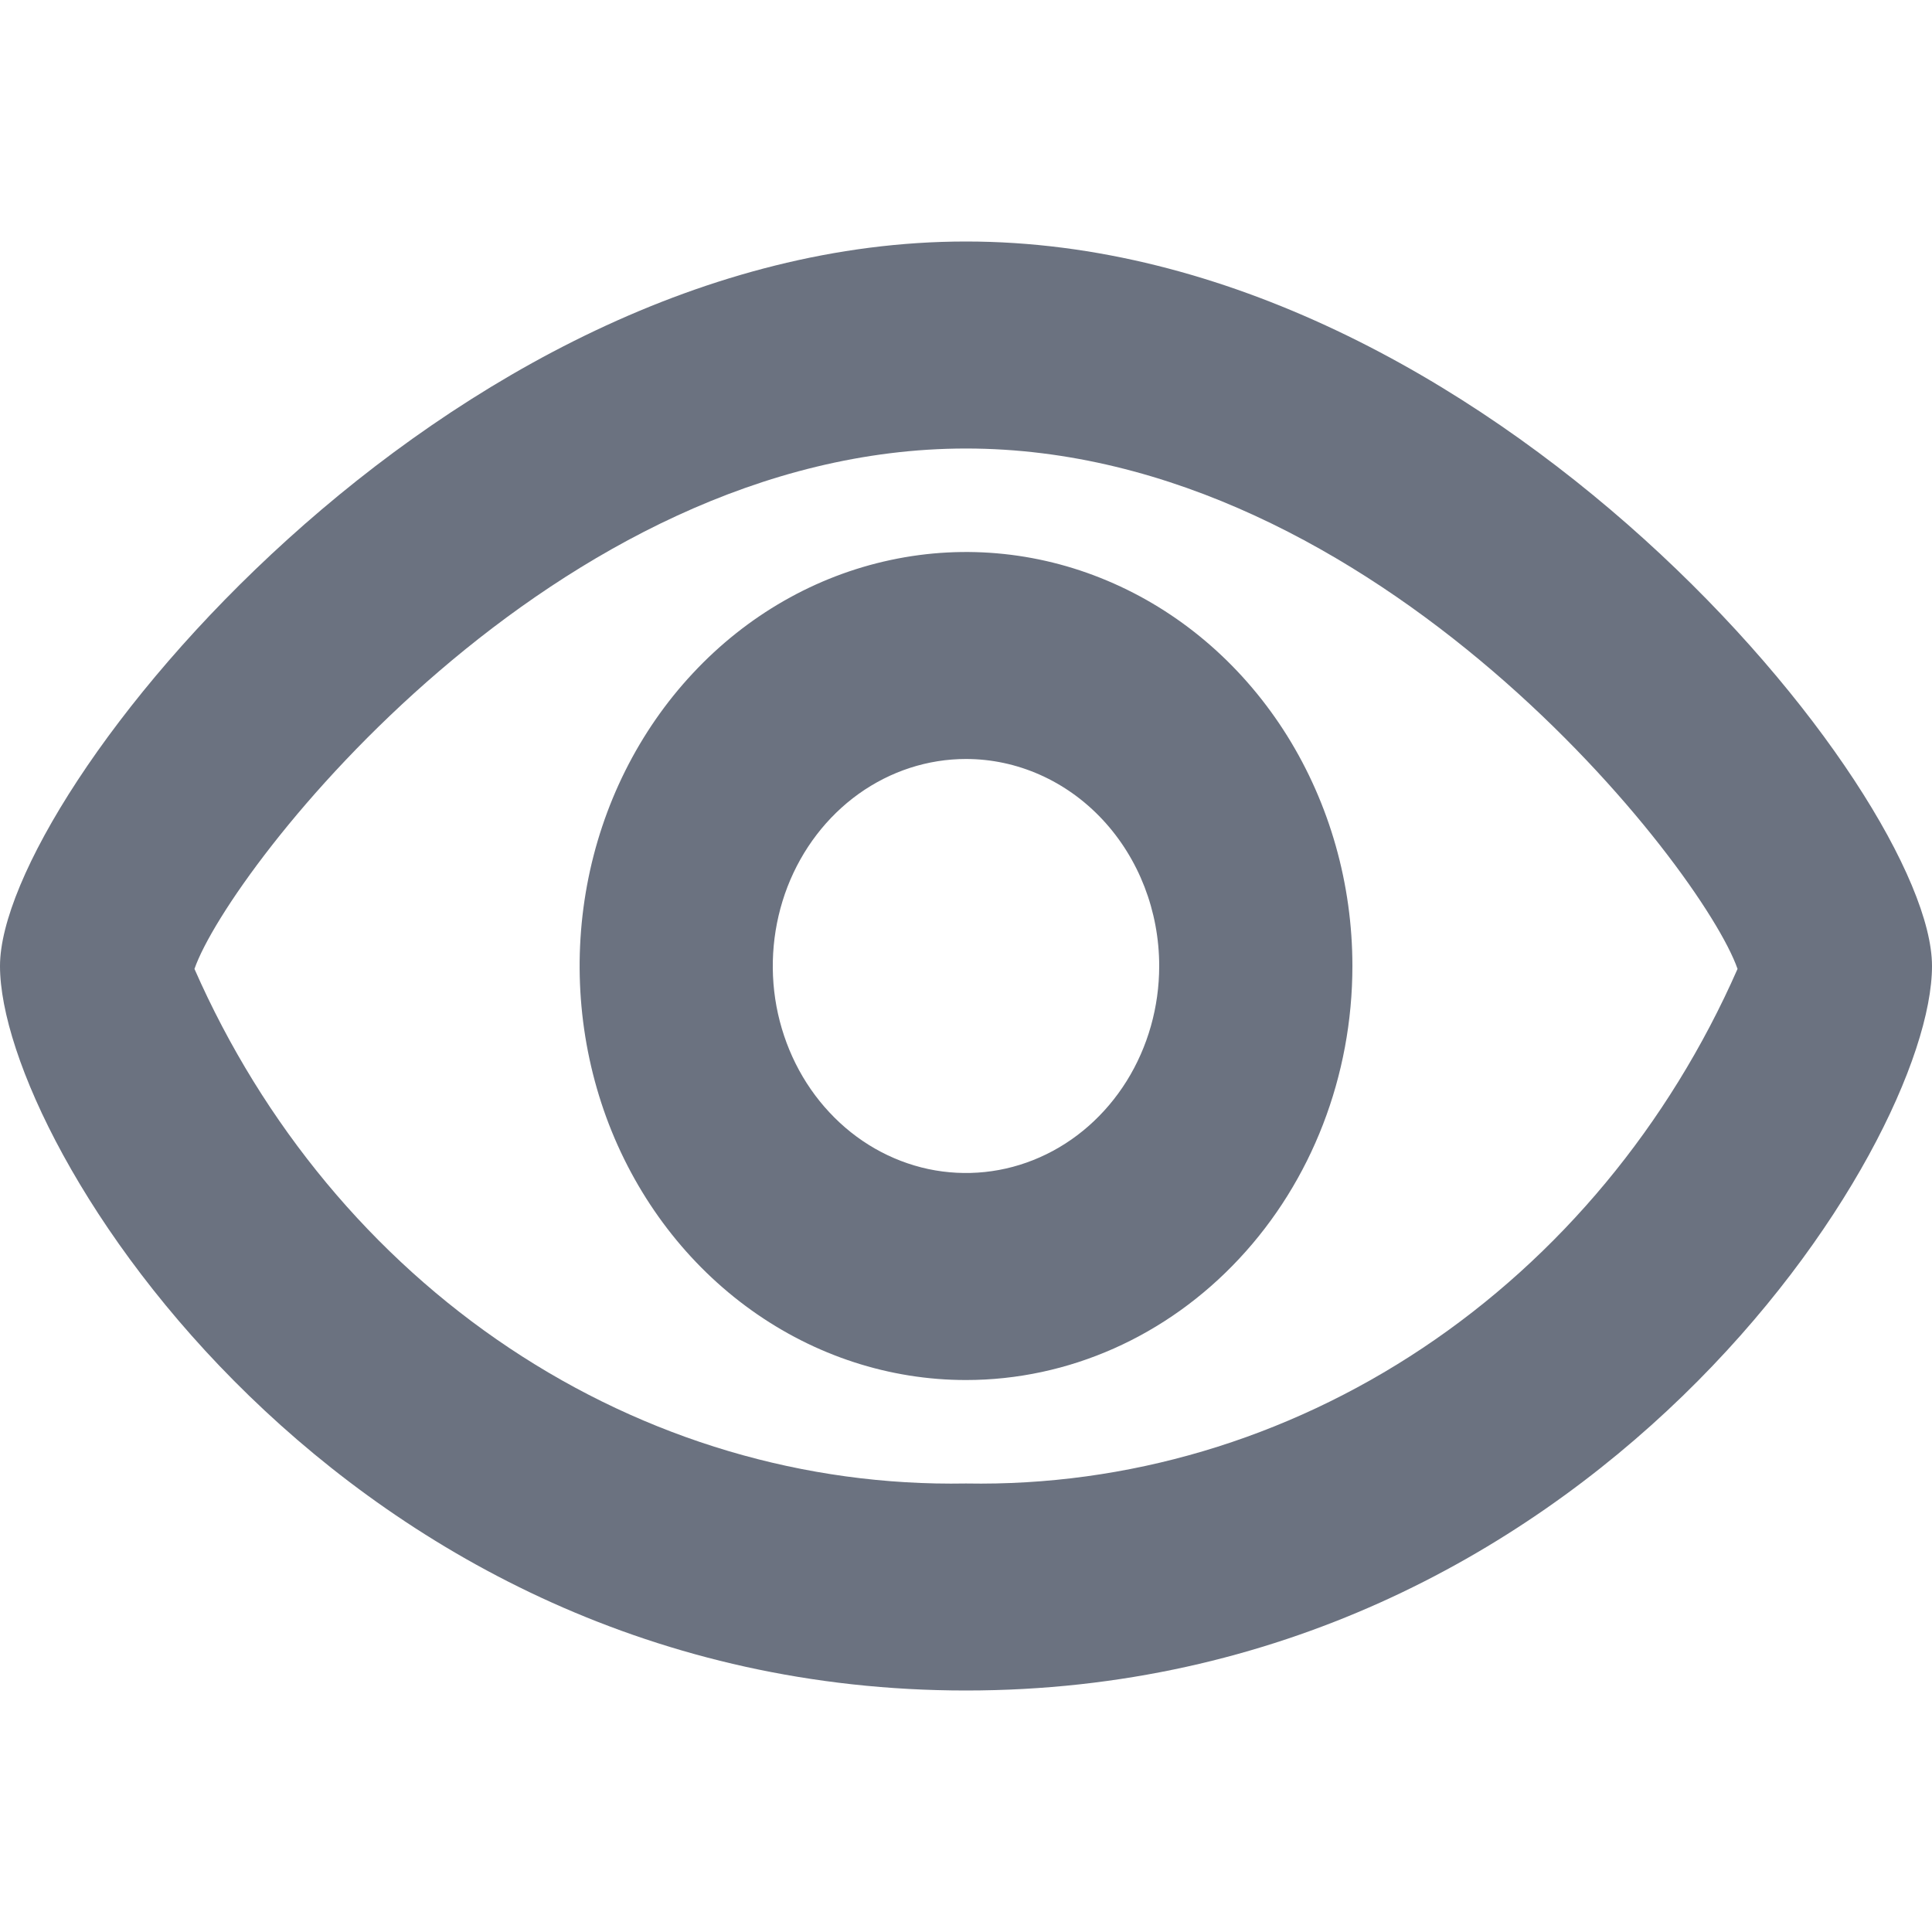
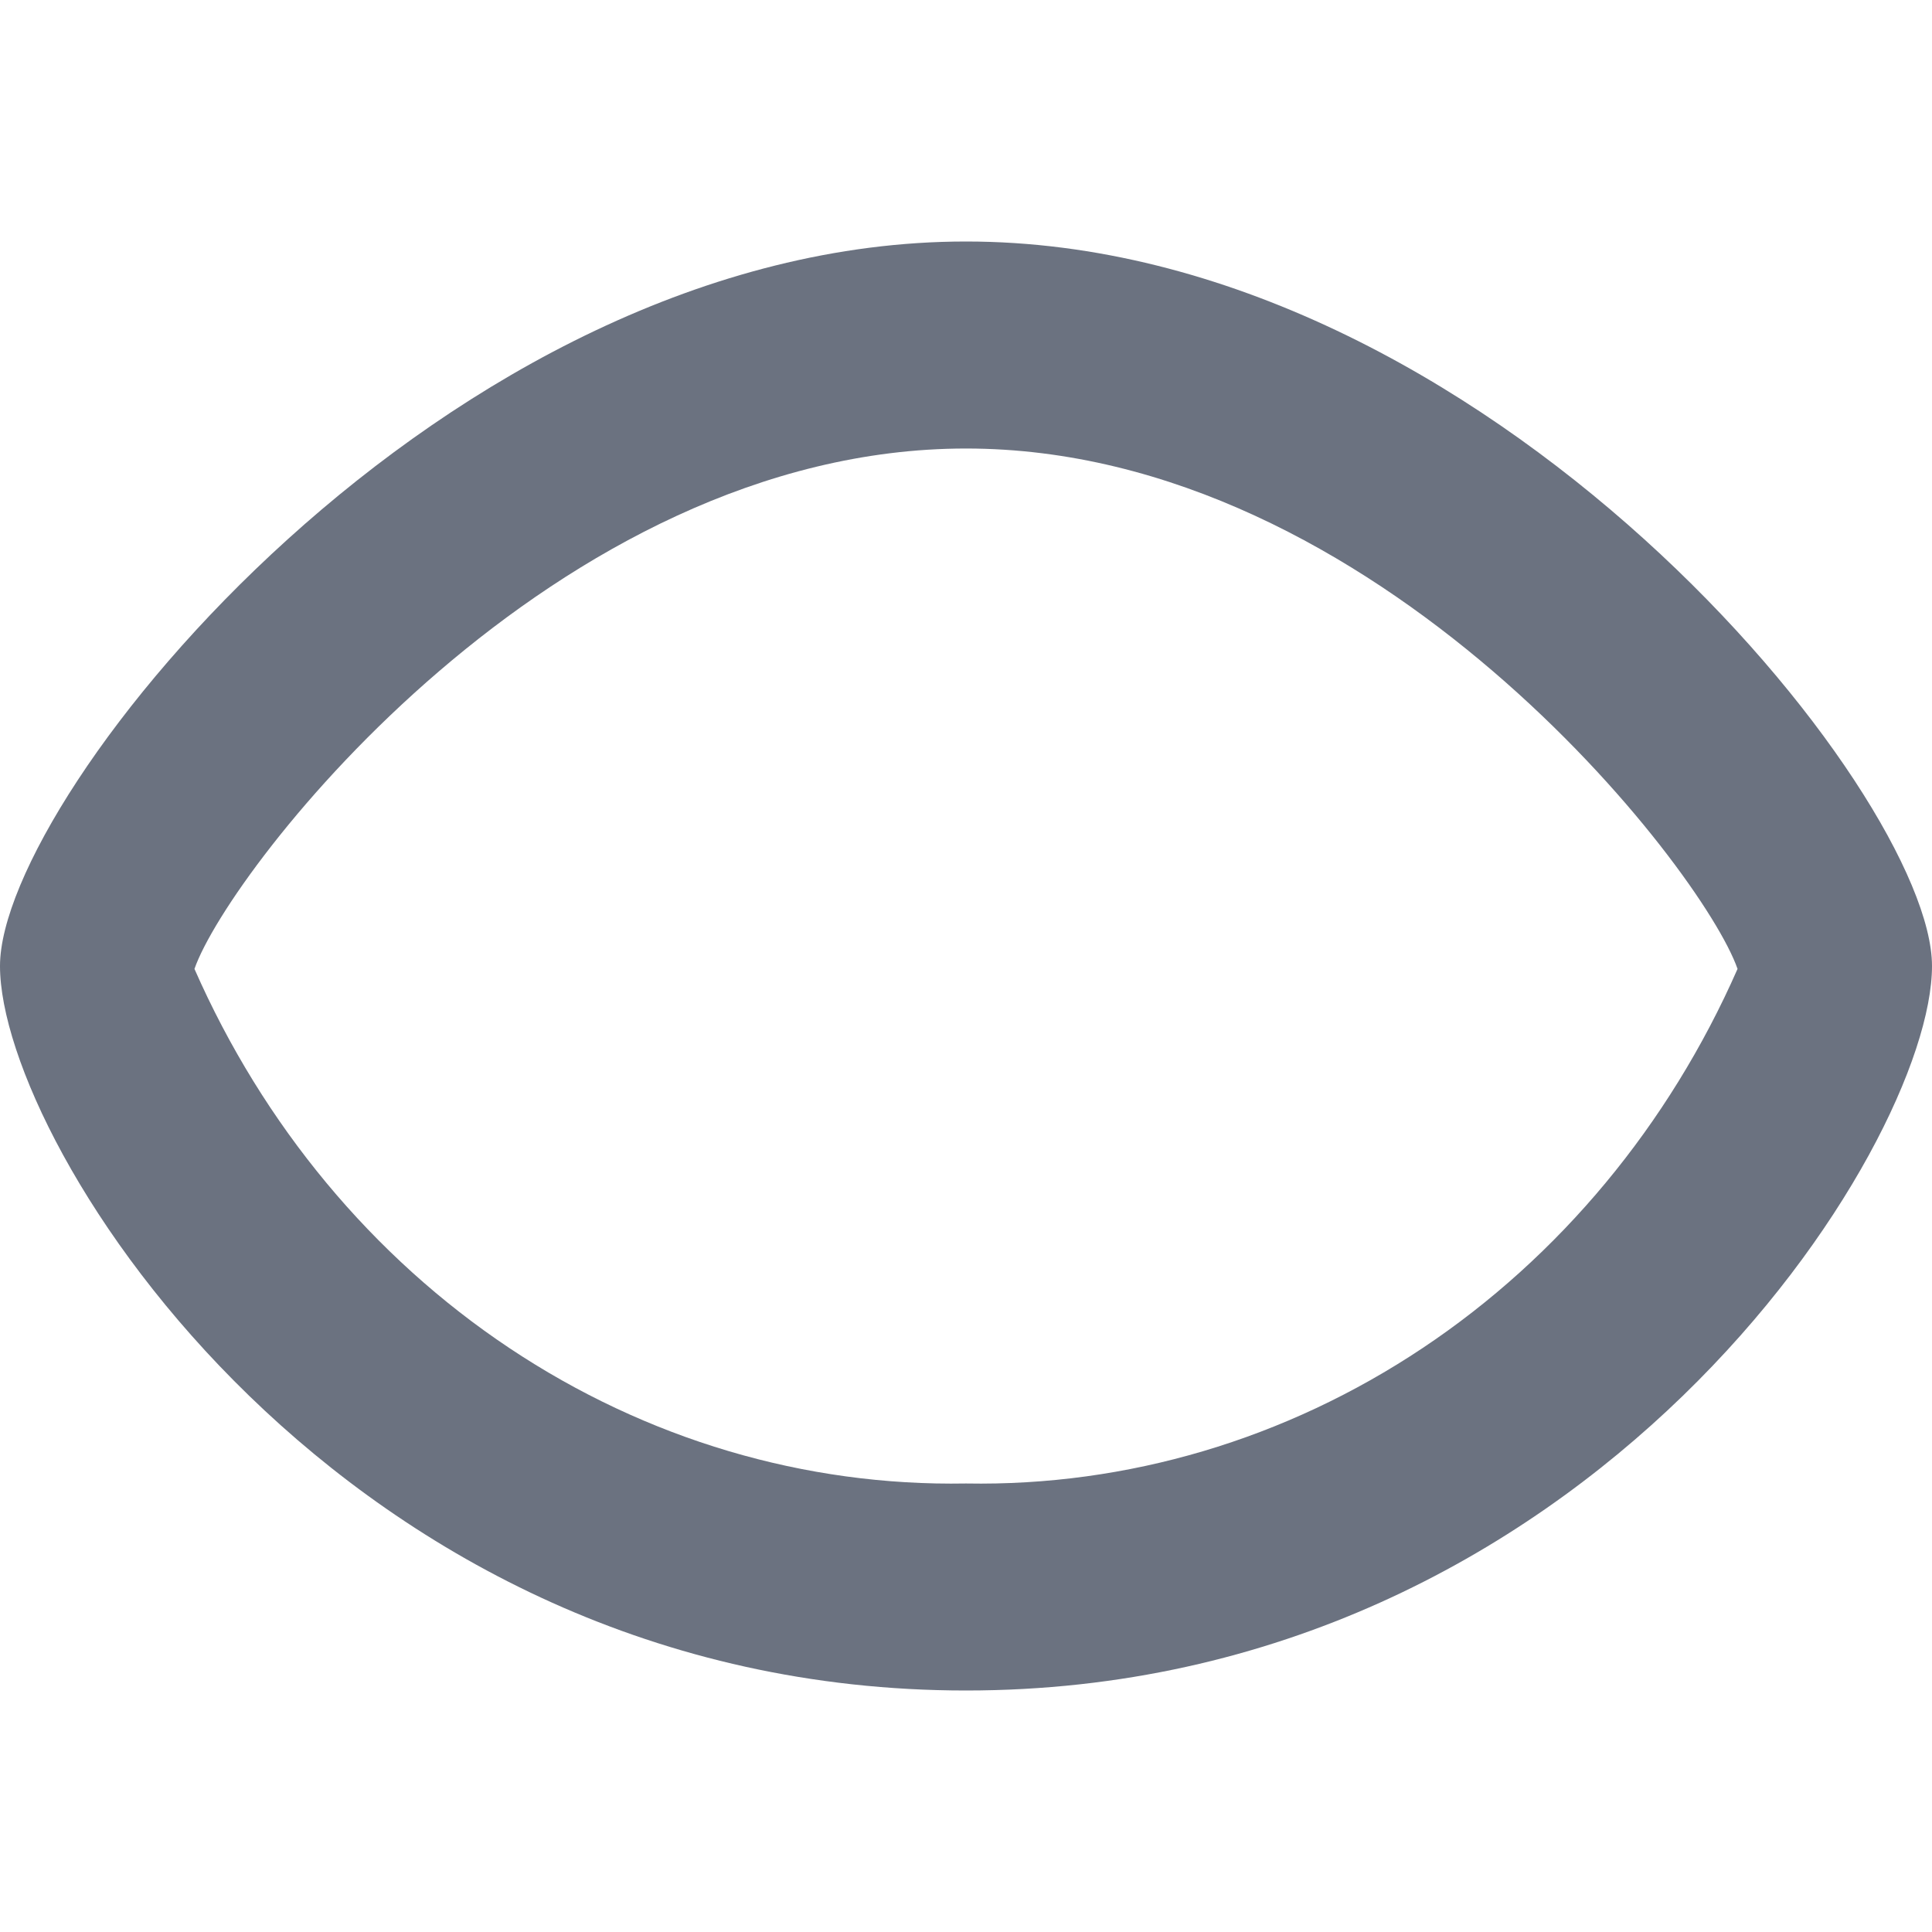
<svg xmlns="http://www.w3.org/2000/svg" width="20" height="20" viewBox="0 0 20 20" fill="none">
  <g id="eye-outline">
    <g id="Vector">
-       <path d="M10 14.286C9.209 14.286 8.436 14.034 7.778 13.563C7.12 13.092 6.607 12.423 6.304 11.64C6.002 10.857 5.923 9.995 6.077 9.164C6.231 8.333 6.612 7.569 7.172 6.97C7.731 6.37 8.444 5.962 9.22 5.797C9.996 5.631 10.8 5.716 11.531 6.041C12.262 6.365 12.886 6.914 13.326 7.619C13.765 8.324 14 9.152 14 10C14 11.137 13.579 12.227 12.828 13.03C12.078 13.834 11.061 14.286 10 14.286ZM10 7.857C9.604 7.857 9.218 7.983 8.889 8.218C8.56 8.454 8.304 8.788 8.152 9.18C8.001 9.572 7.961 10.002 8.038 10.418C8.116 10.834 8.306 11.216 8.586 11.515C8.865 11.815 9.222 12.019 9.61 12.102C9.998 12.184 10.4 12.142 10.765 11.98C11.131 11.818 11.443 11.543 11.663 11.191C11.883 10.838 12 10.424 12 10C12 9.432 11.789 8.887 11.414 8.485C11.039 8.083 10.53 7.857 10 7.857Z" fill="#6B7280" />
      <path d="M10 17.5C3.546 17.5 0 11.866 0 10C0 8.217 4.612 2.5 10 2.5C15.388 2.5 20 8.217 20 10C20 11.866 16.454 17.5 10 17.5ZM2.013 10.03C2.724 11.647 3.857 13.011 5.273 13.955C6.69 14.9 8.331 15.387 10 15.357C11.669 15.387 13.31 14.9 14.727 13.955C16.143 13.011 17.276 11.647 17.987 10.03C17.624 8.991 14.255 4.643 10 4.643C5.745 4.643 2.376 8.991 2.013 10.03Z" fill="#6B7280" />
    </g>
  </g>
</svg>